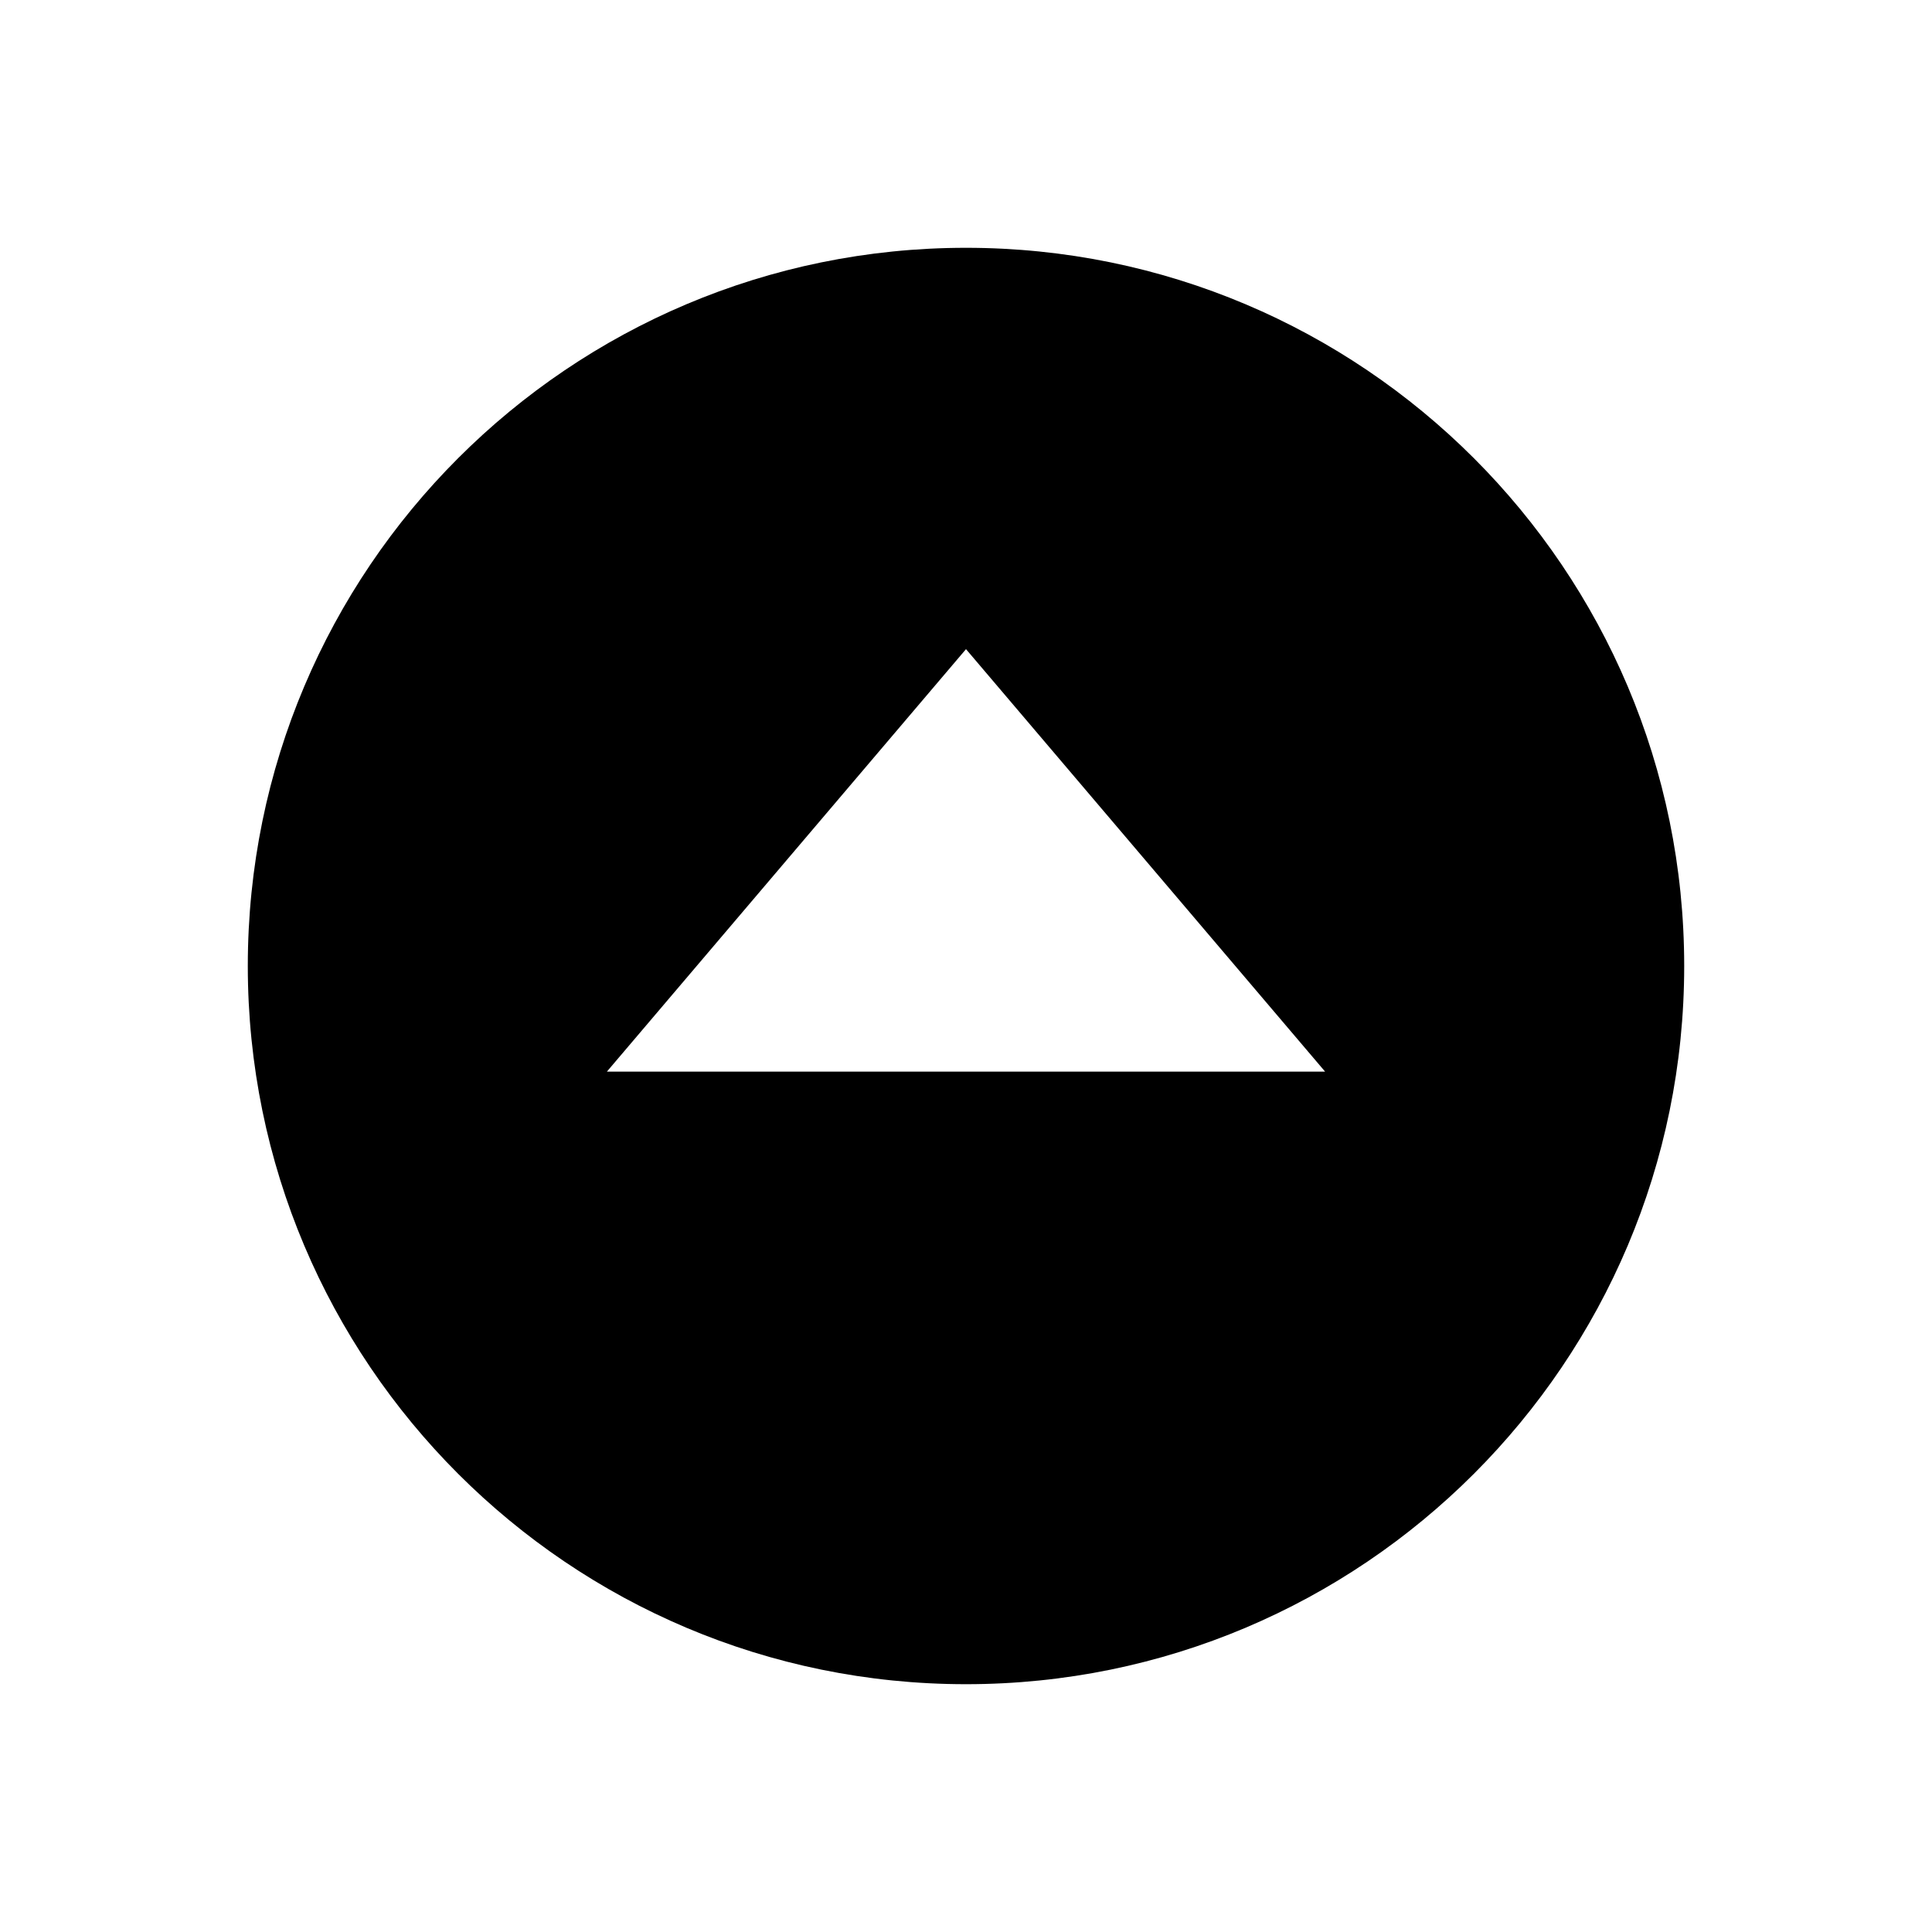
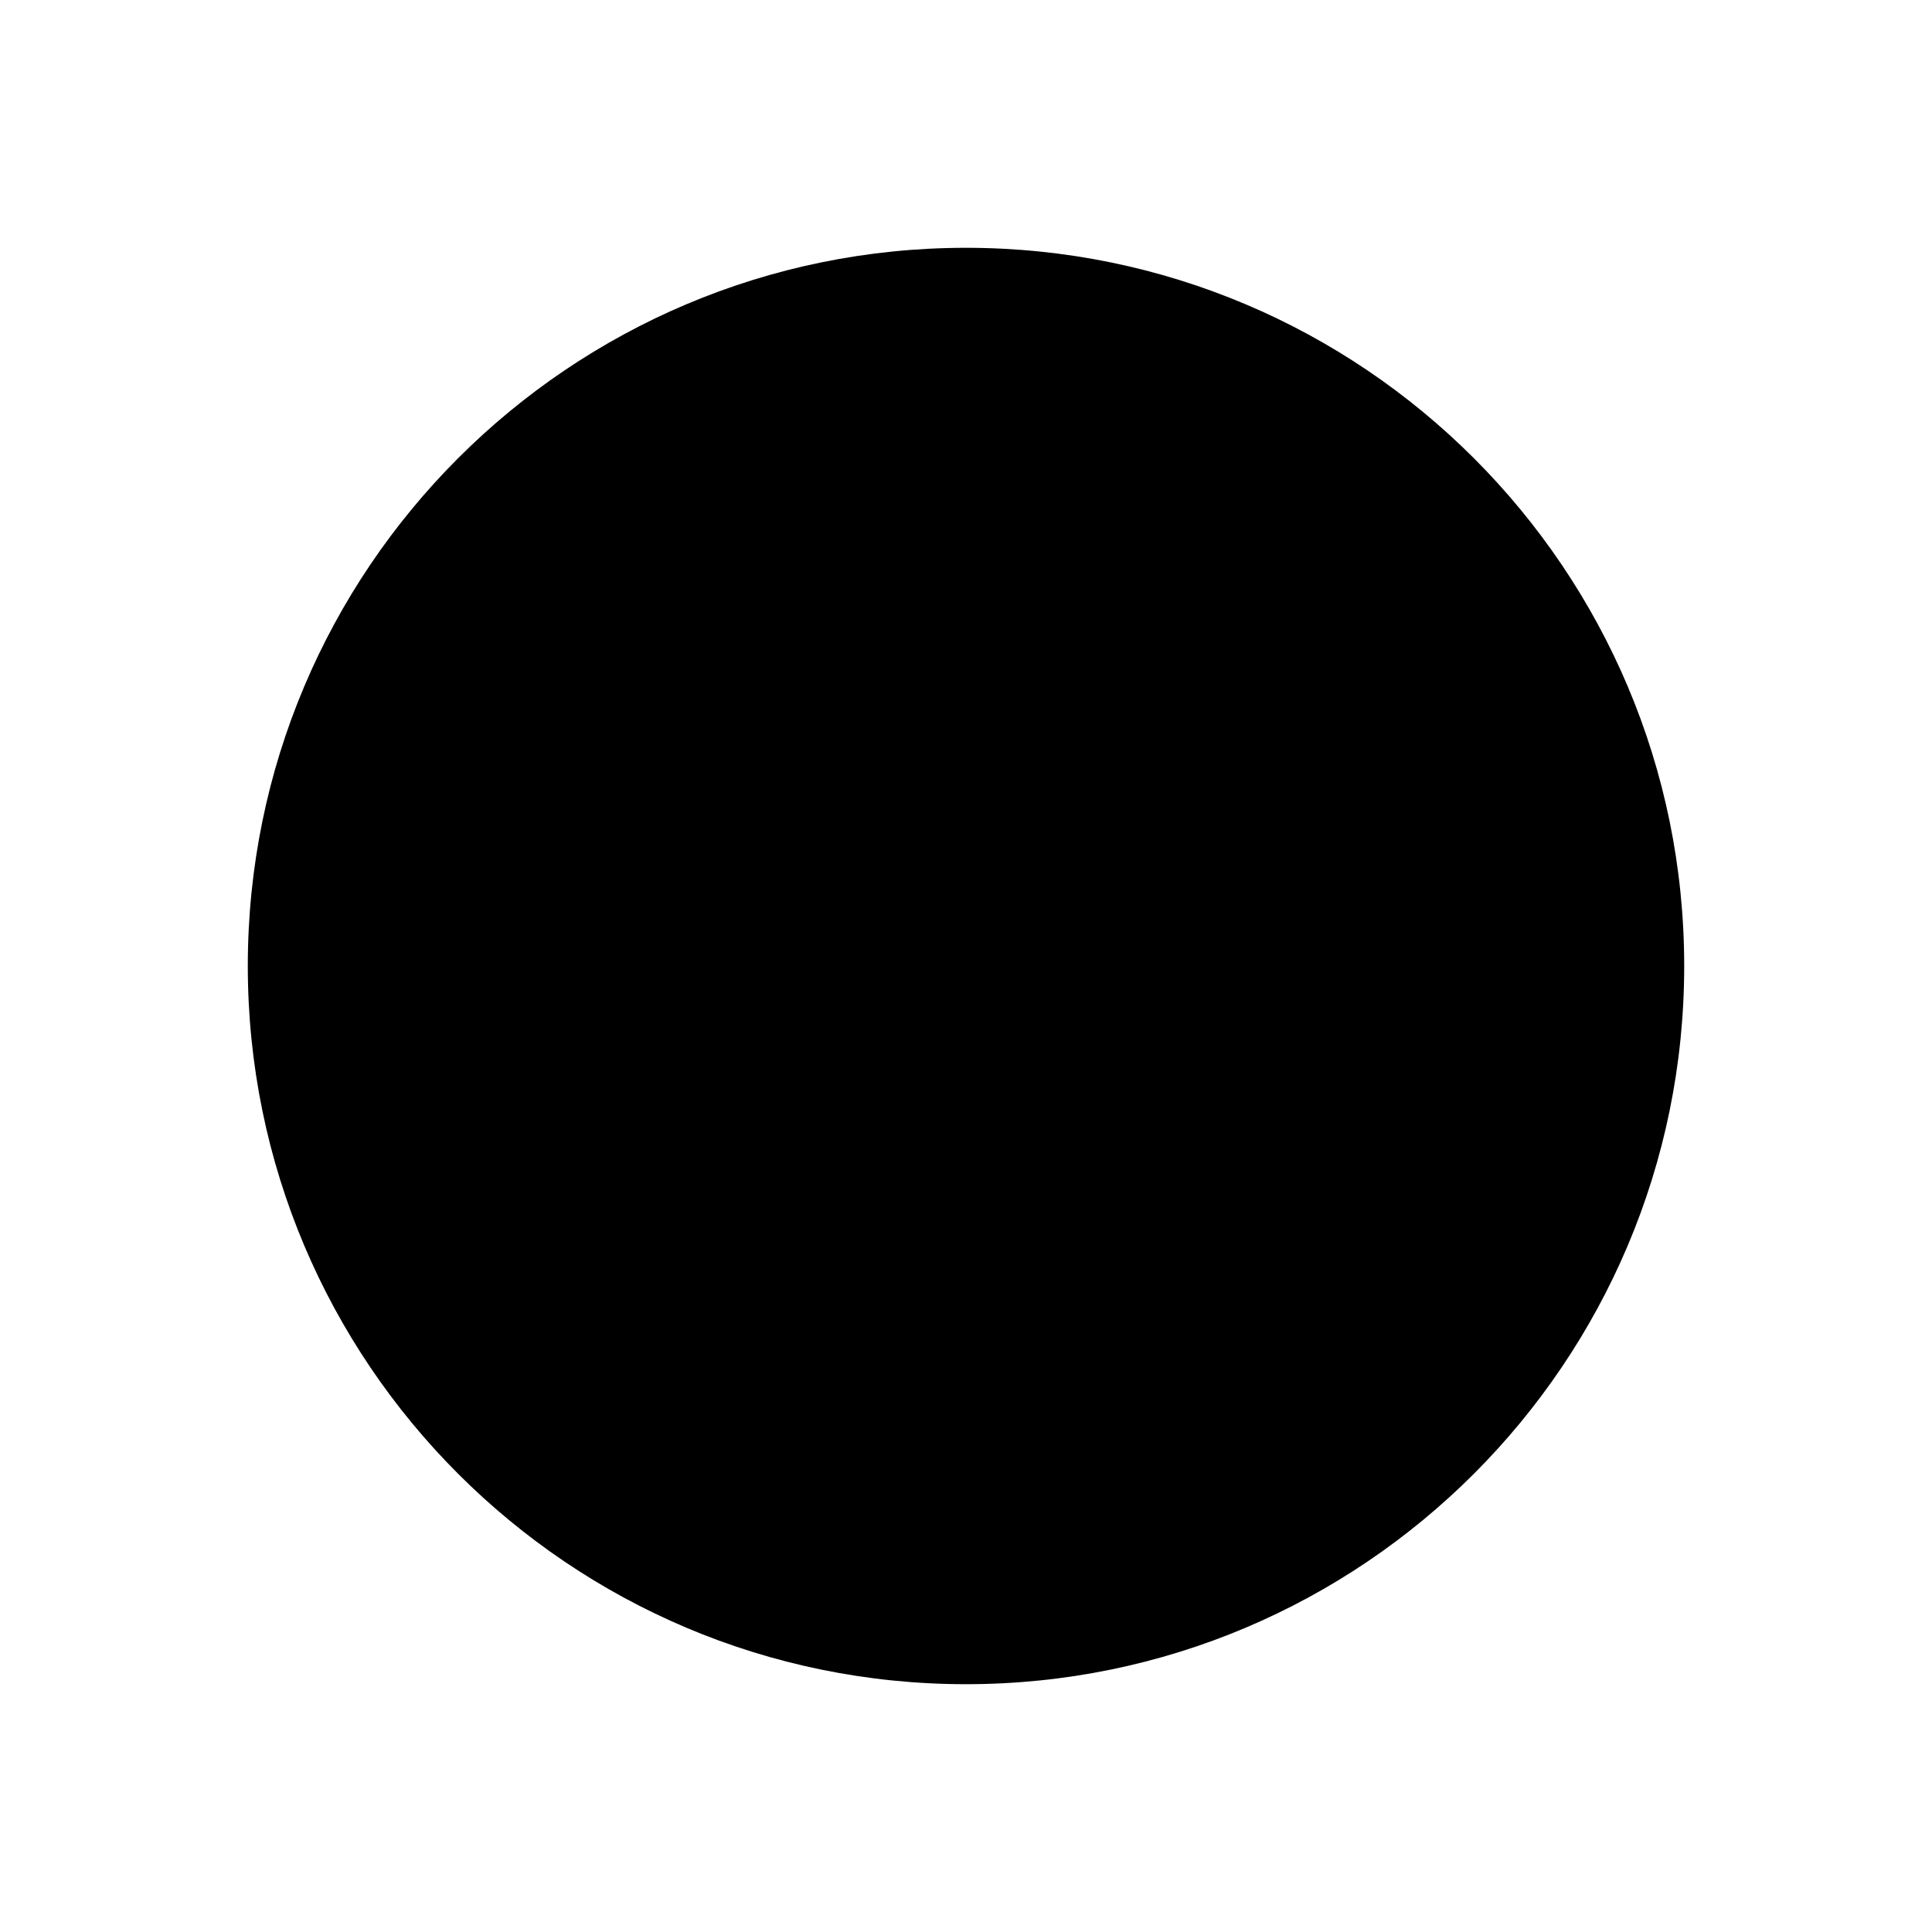
<svg xmlns="http://www.w3.org/2000/svg" fill="#000000" width="800px" height="800px" version="1.1" viewBox="144 144 512 512">
-   <path d="m400 209.67c-105.12 0-190.33 85.211-190.33 190.33 0 105.11 85.211 190.33 190.33 190.33s190.33-85.215 190.33-190.33-85.211-190.33-190.33-190.33zm0 106.36 95.164 111.96h-190.33z" />
+   <path d="m400 209.67c-105.12 0-190.33 85.211-190.33 190.33 0 105.11 85.211 190.33 190.33 190.33s190.33-85.215 190.33-190.33-85.211-190.33-190.33-190.33zm0 106.36 95.164 111.96z" />
</svg>